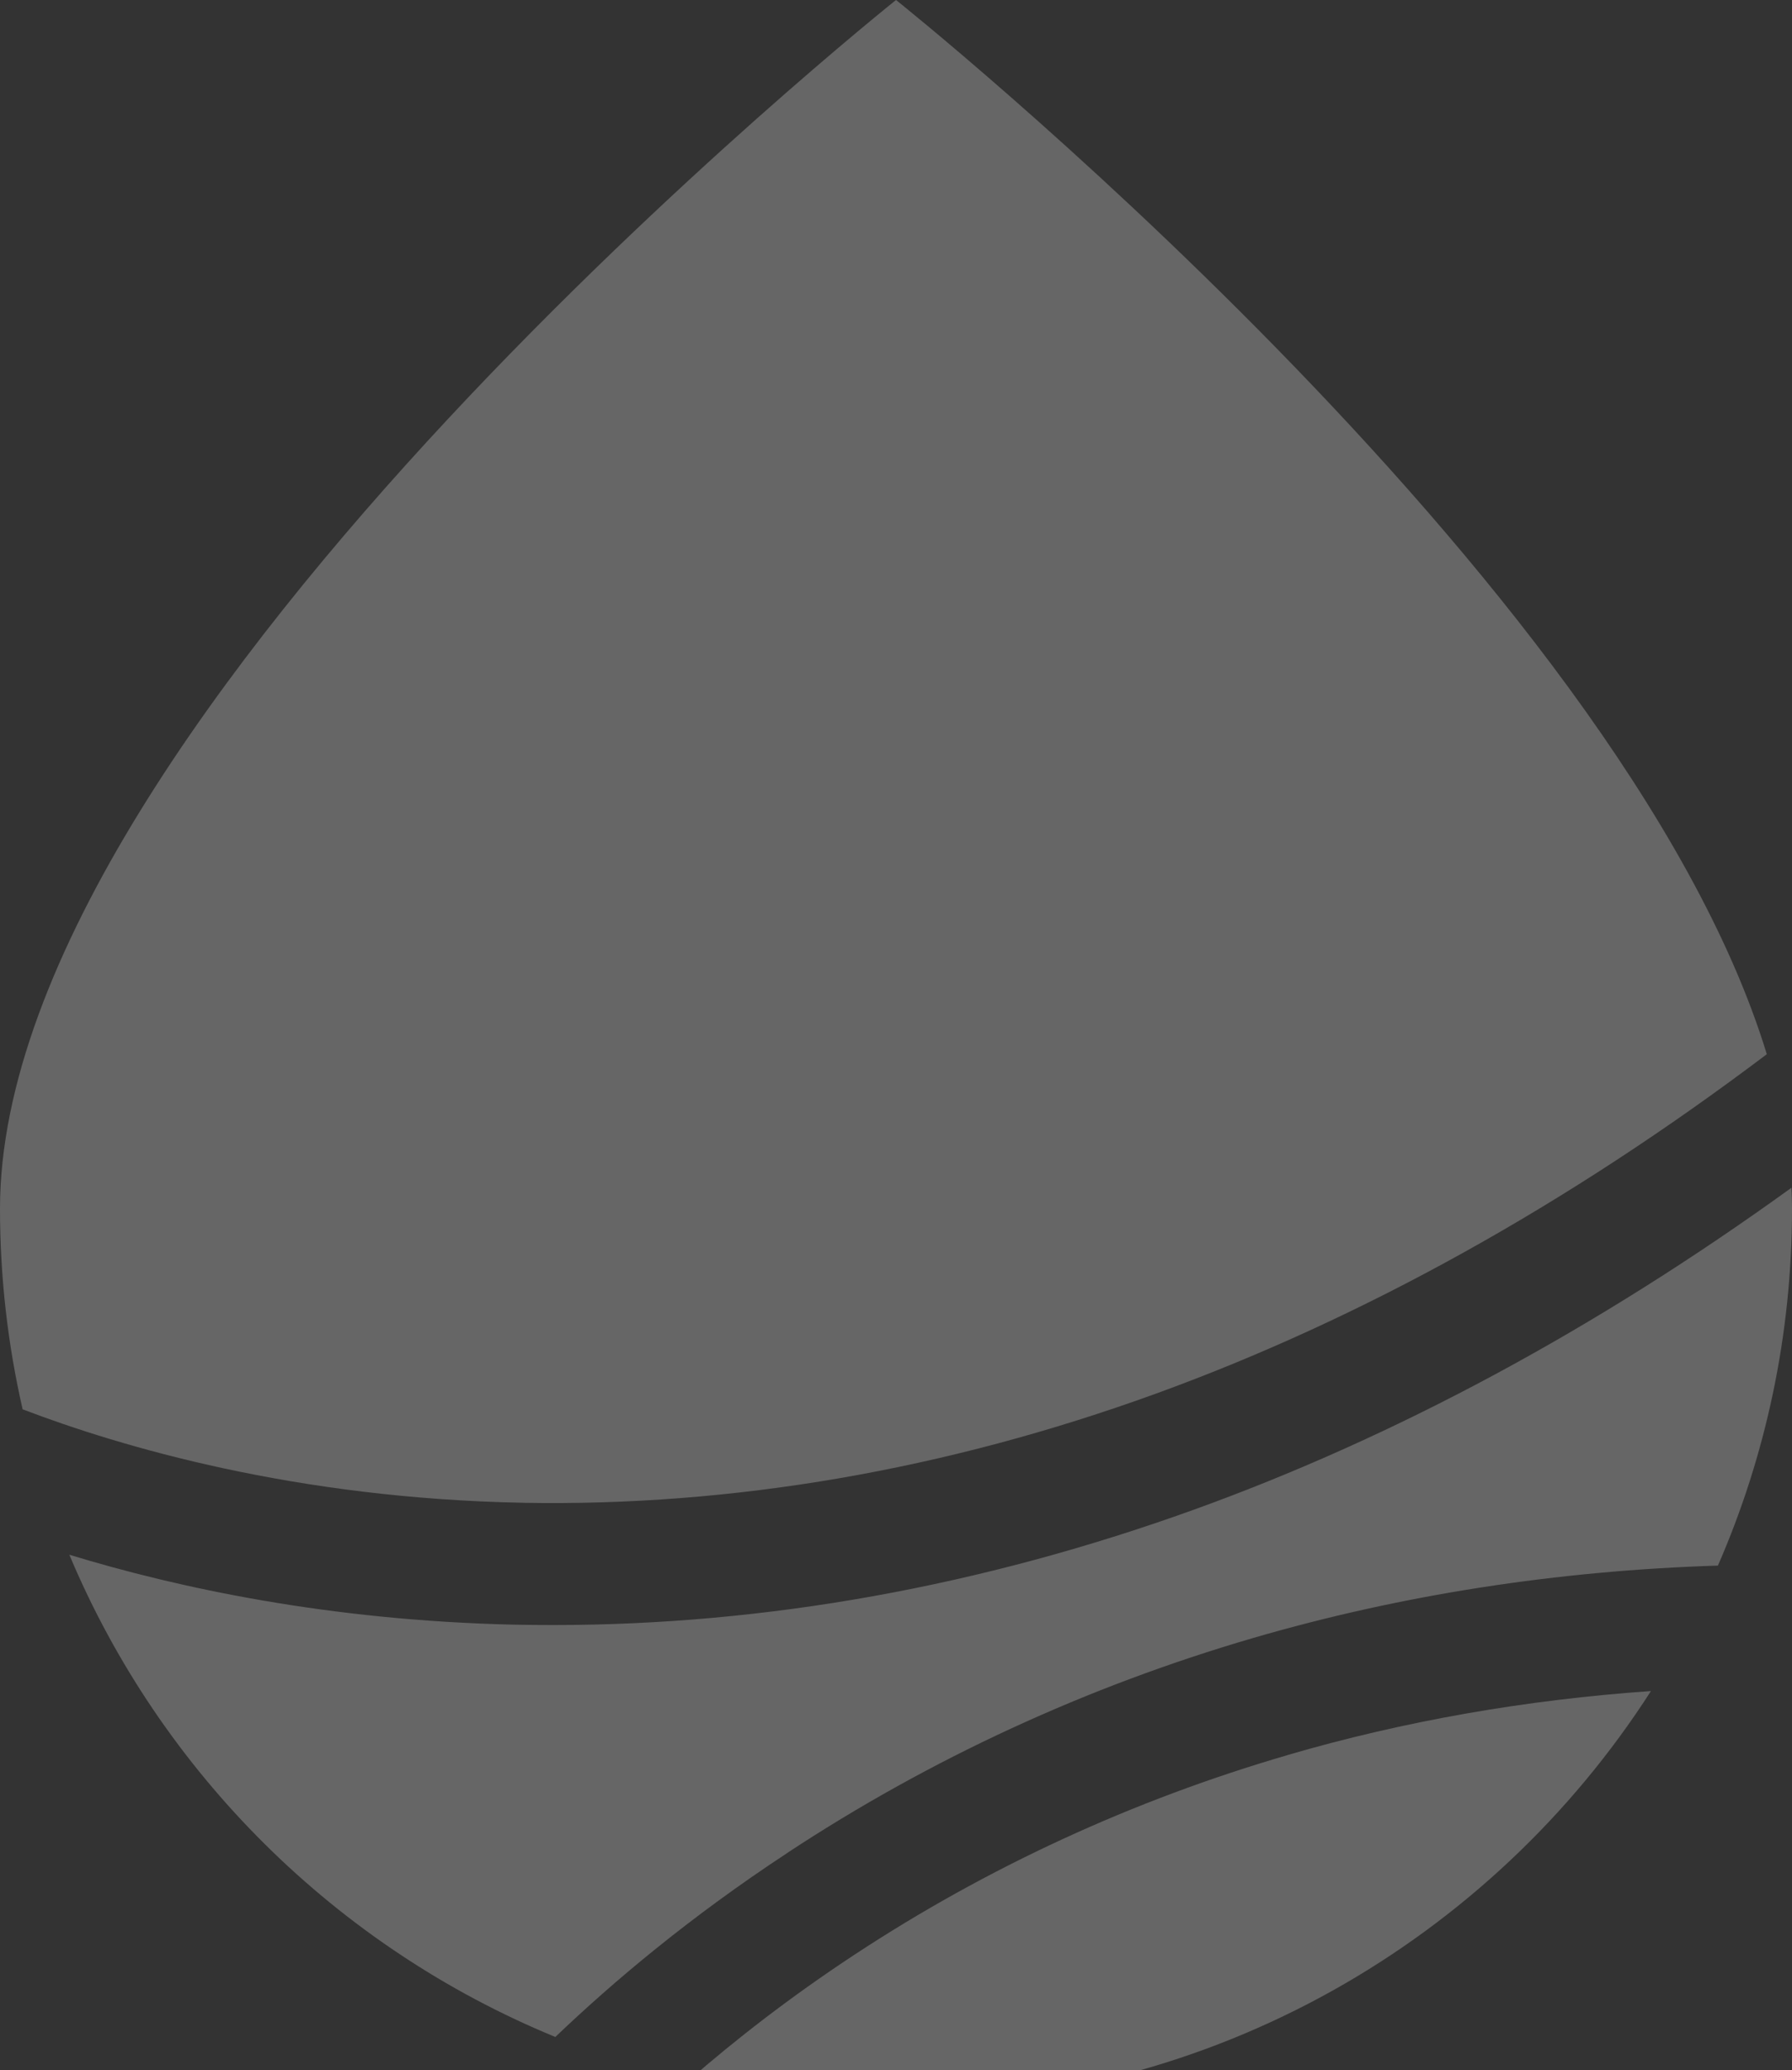
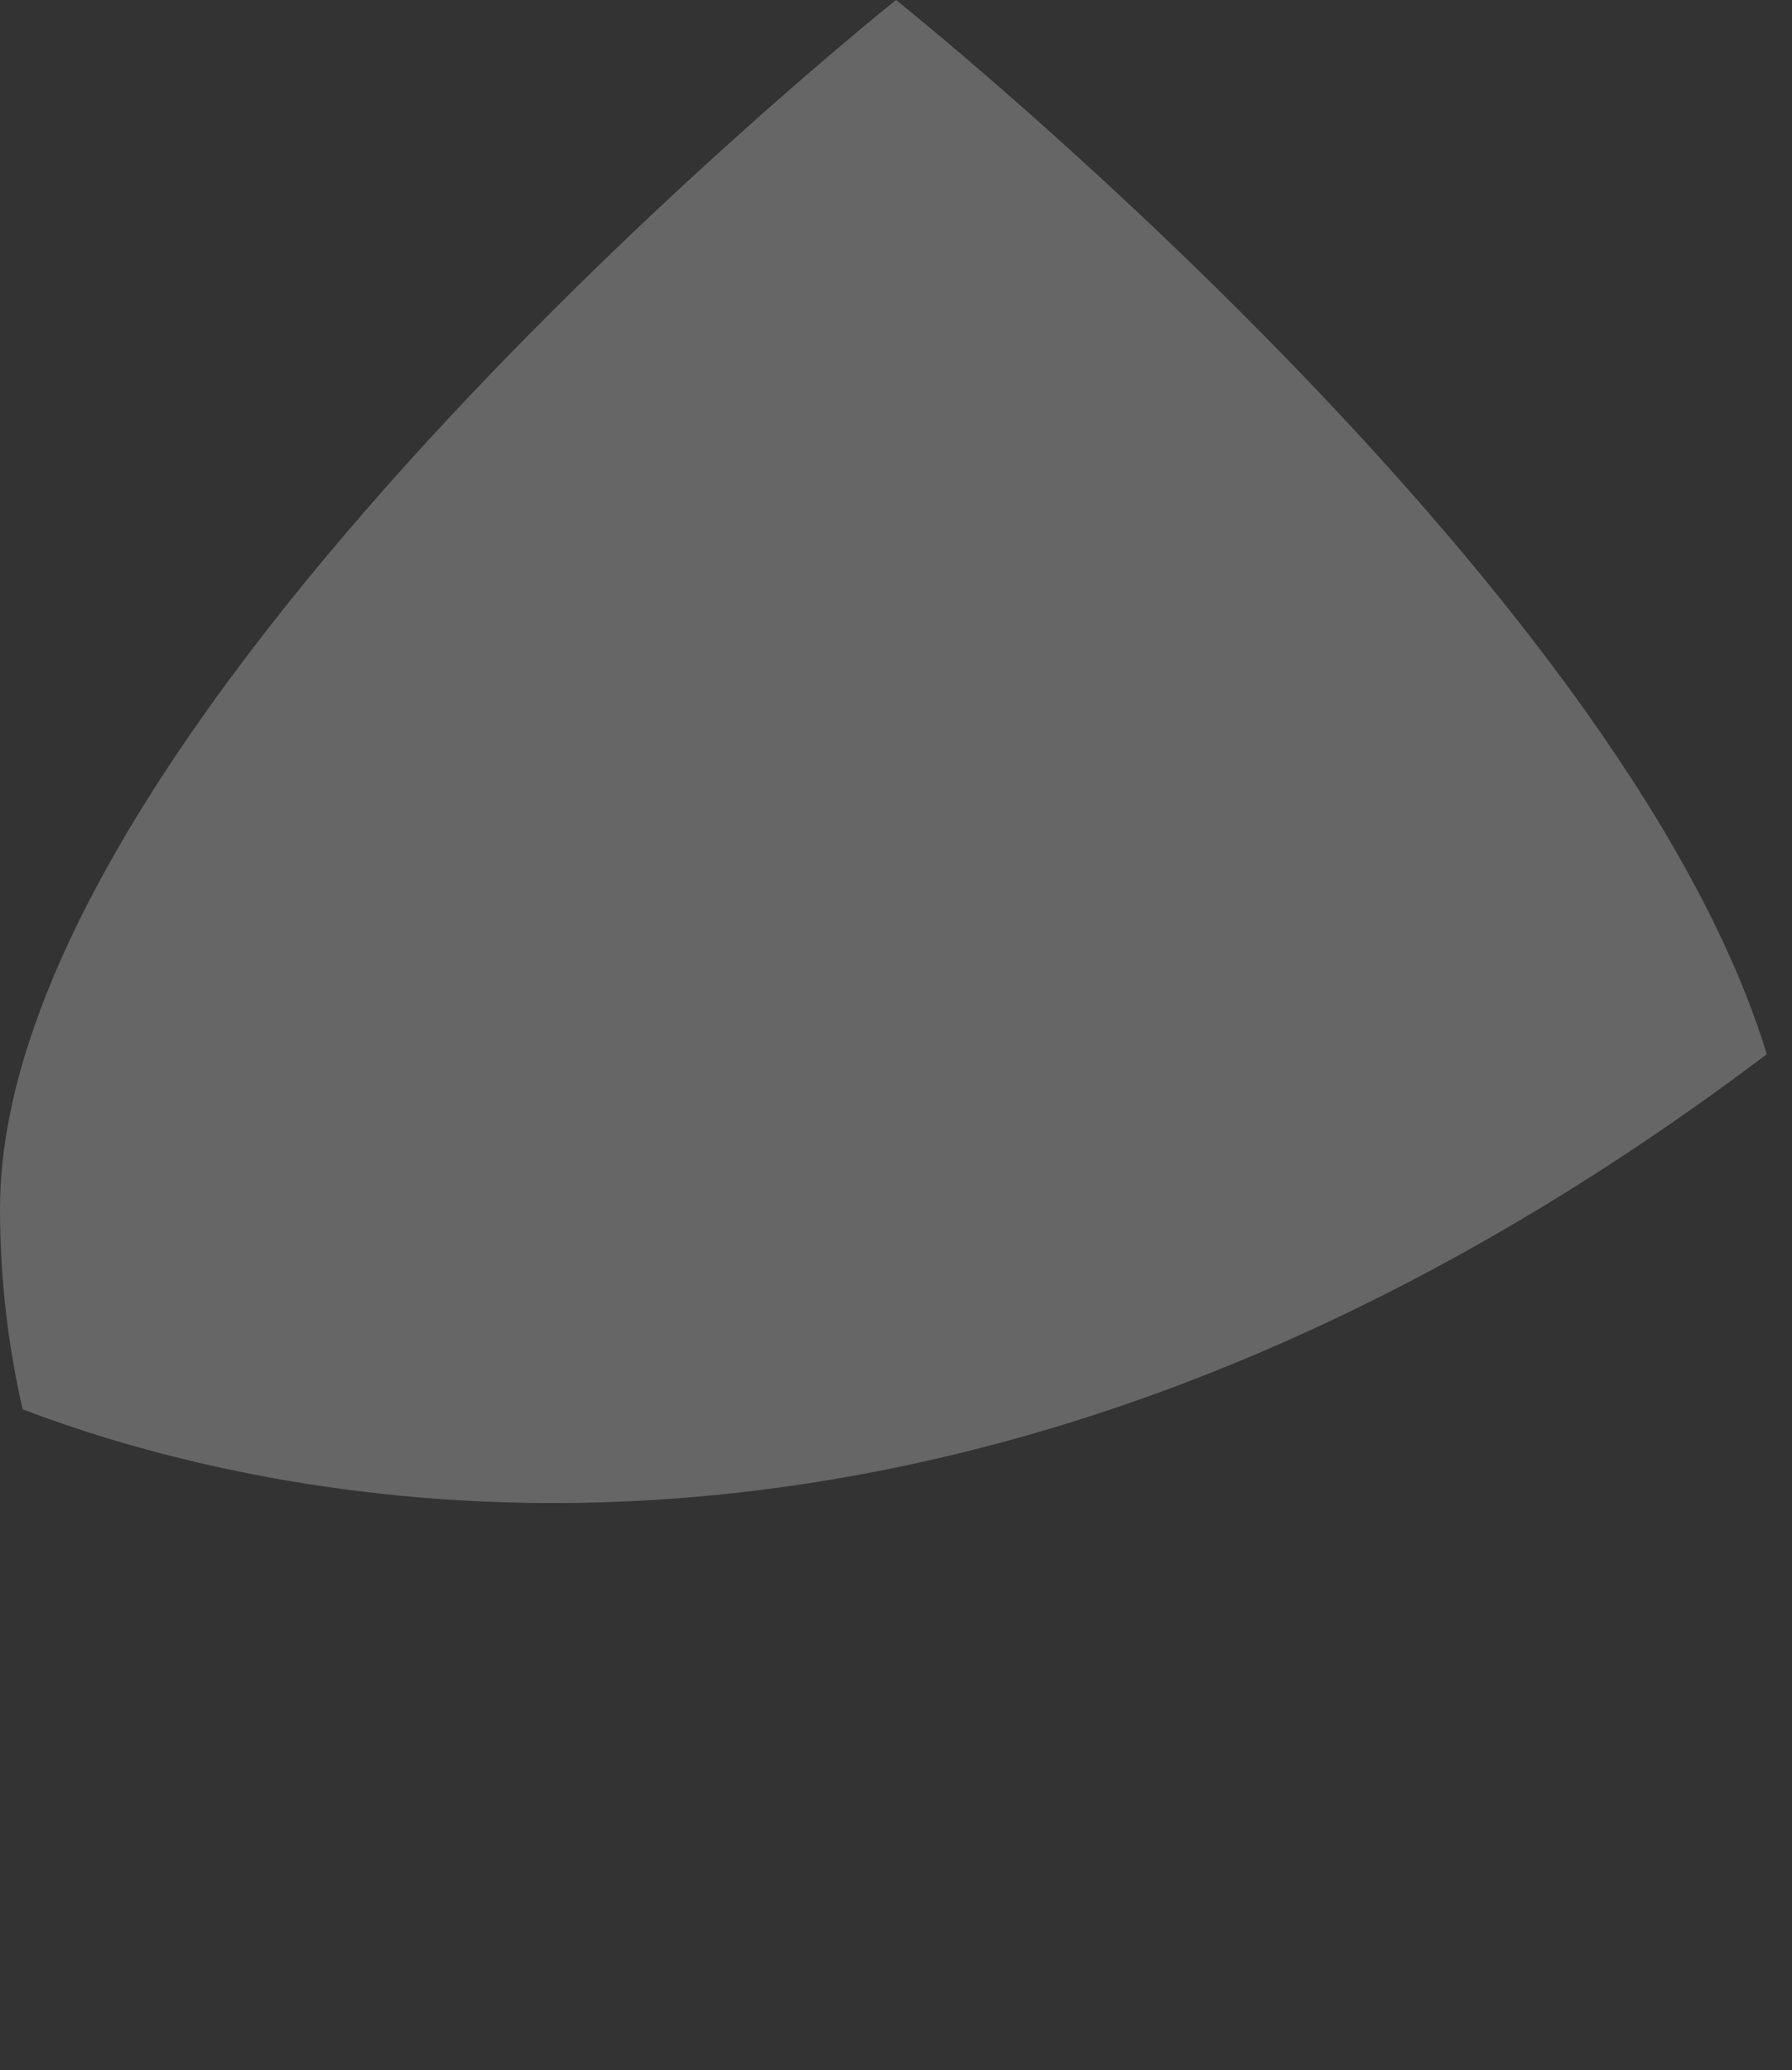
<svg xmlns="http://www.w3.org/2000/svg" width="425" height="491" viewBox="0 0 425 491" fill="none">
  <rect x="0" y="0" width="425" height="491" fill="#333333" stroke="none" />
  <g opacity="0.25">
-     <path d="M124.027 356.433C173.788 357.33 224.355 348.636 274.25 330.504C323.258 312.692 371.781 285.712 419.024 250.036C384.539 137.152 212.505 0 212.505 0C212.505 0 0 169.393 0 286.671C0 303.028 1.868 318.974 5.367 334.258C28.664 343.159 70.147 355.412 124.027 356.423V356.433Z" fill="white" />
-     <path d="M305.36 416.273C268.697 426.958 234.15 442.883 202.637 463.624C187.341 473.69 174.304 483.88 163.487 493.307C179.228 497.03 195.608 499 212.505 499C287.699 499 353.769 459.973 391.547 401.081C361.738 403.165 332.909 408.218 305.35 416.263L305.36 416.273Z" fill="white" />
-     <path d="M186.721 439.469C220.618 417.14 257.818 399.988 297.237 388.488C332.31 378.267 369.221 372.533 407.432 371.326C418.735 345.377 425 316.767 425 286.681C425 285.031 424.948 283.371 424.866 281.71C378.604 315.158 331.082 340.777 283.013 358.114C232.684 376.246 181.653 385.425 131.221 385.425C128.062 385.425 124.904 385.394 121.746 385.332C78.167 384.332 42.33 376.659 16.443 368.748C38.16 420.461 79.767 461.778 131.706 483.127C145.496 469.936 163.766 454.569 186.711 439.49L186.721 439.469Z" fill="white" />
+     <path d="M124.027 356.433C173.788 357.33 224.355 348.636 274.25 330.504C323.258 312.692 371.781 285.712 419.024 250.036C384.539 137.152 212.505 0 212.505 0C212.505 0 0 169.393 0 286.671C0 303.028 1.868 318.974 5.367 334.258C28.664 343.159 70.147 355.412 124.027 356.423V356.433" fill="white" />
  </g>
</svg>